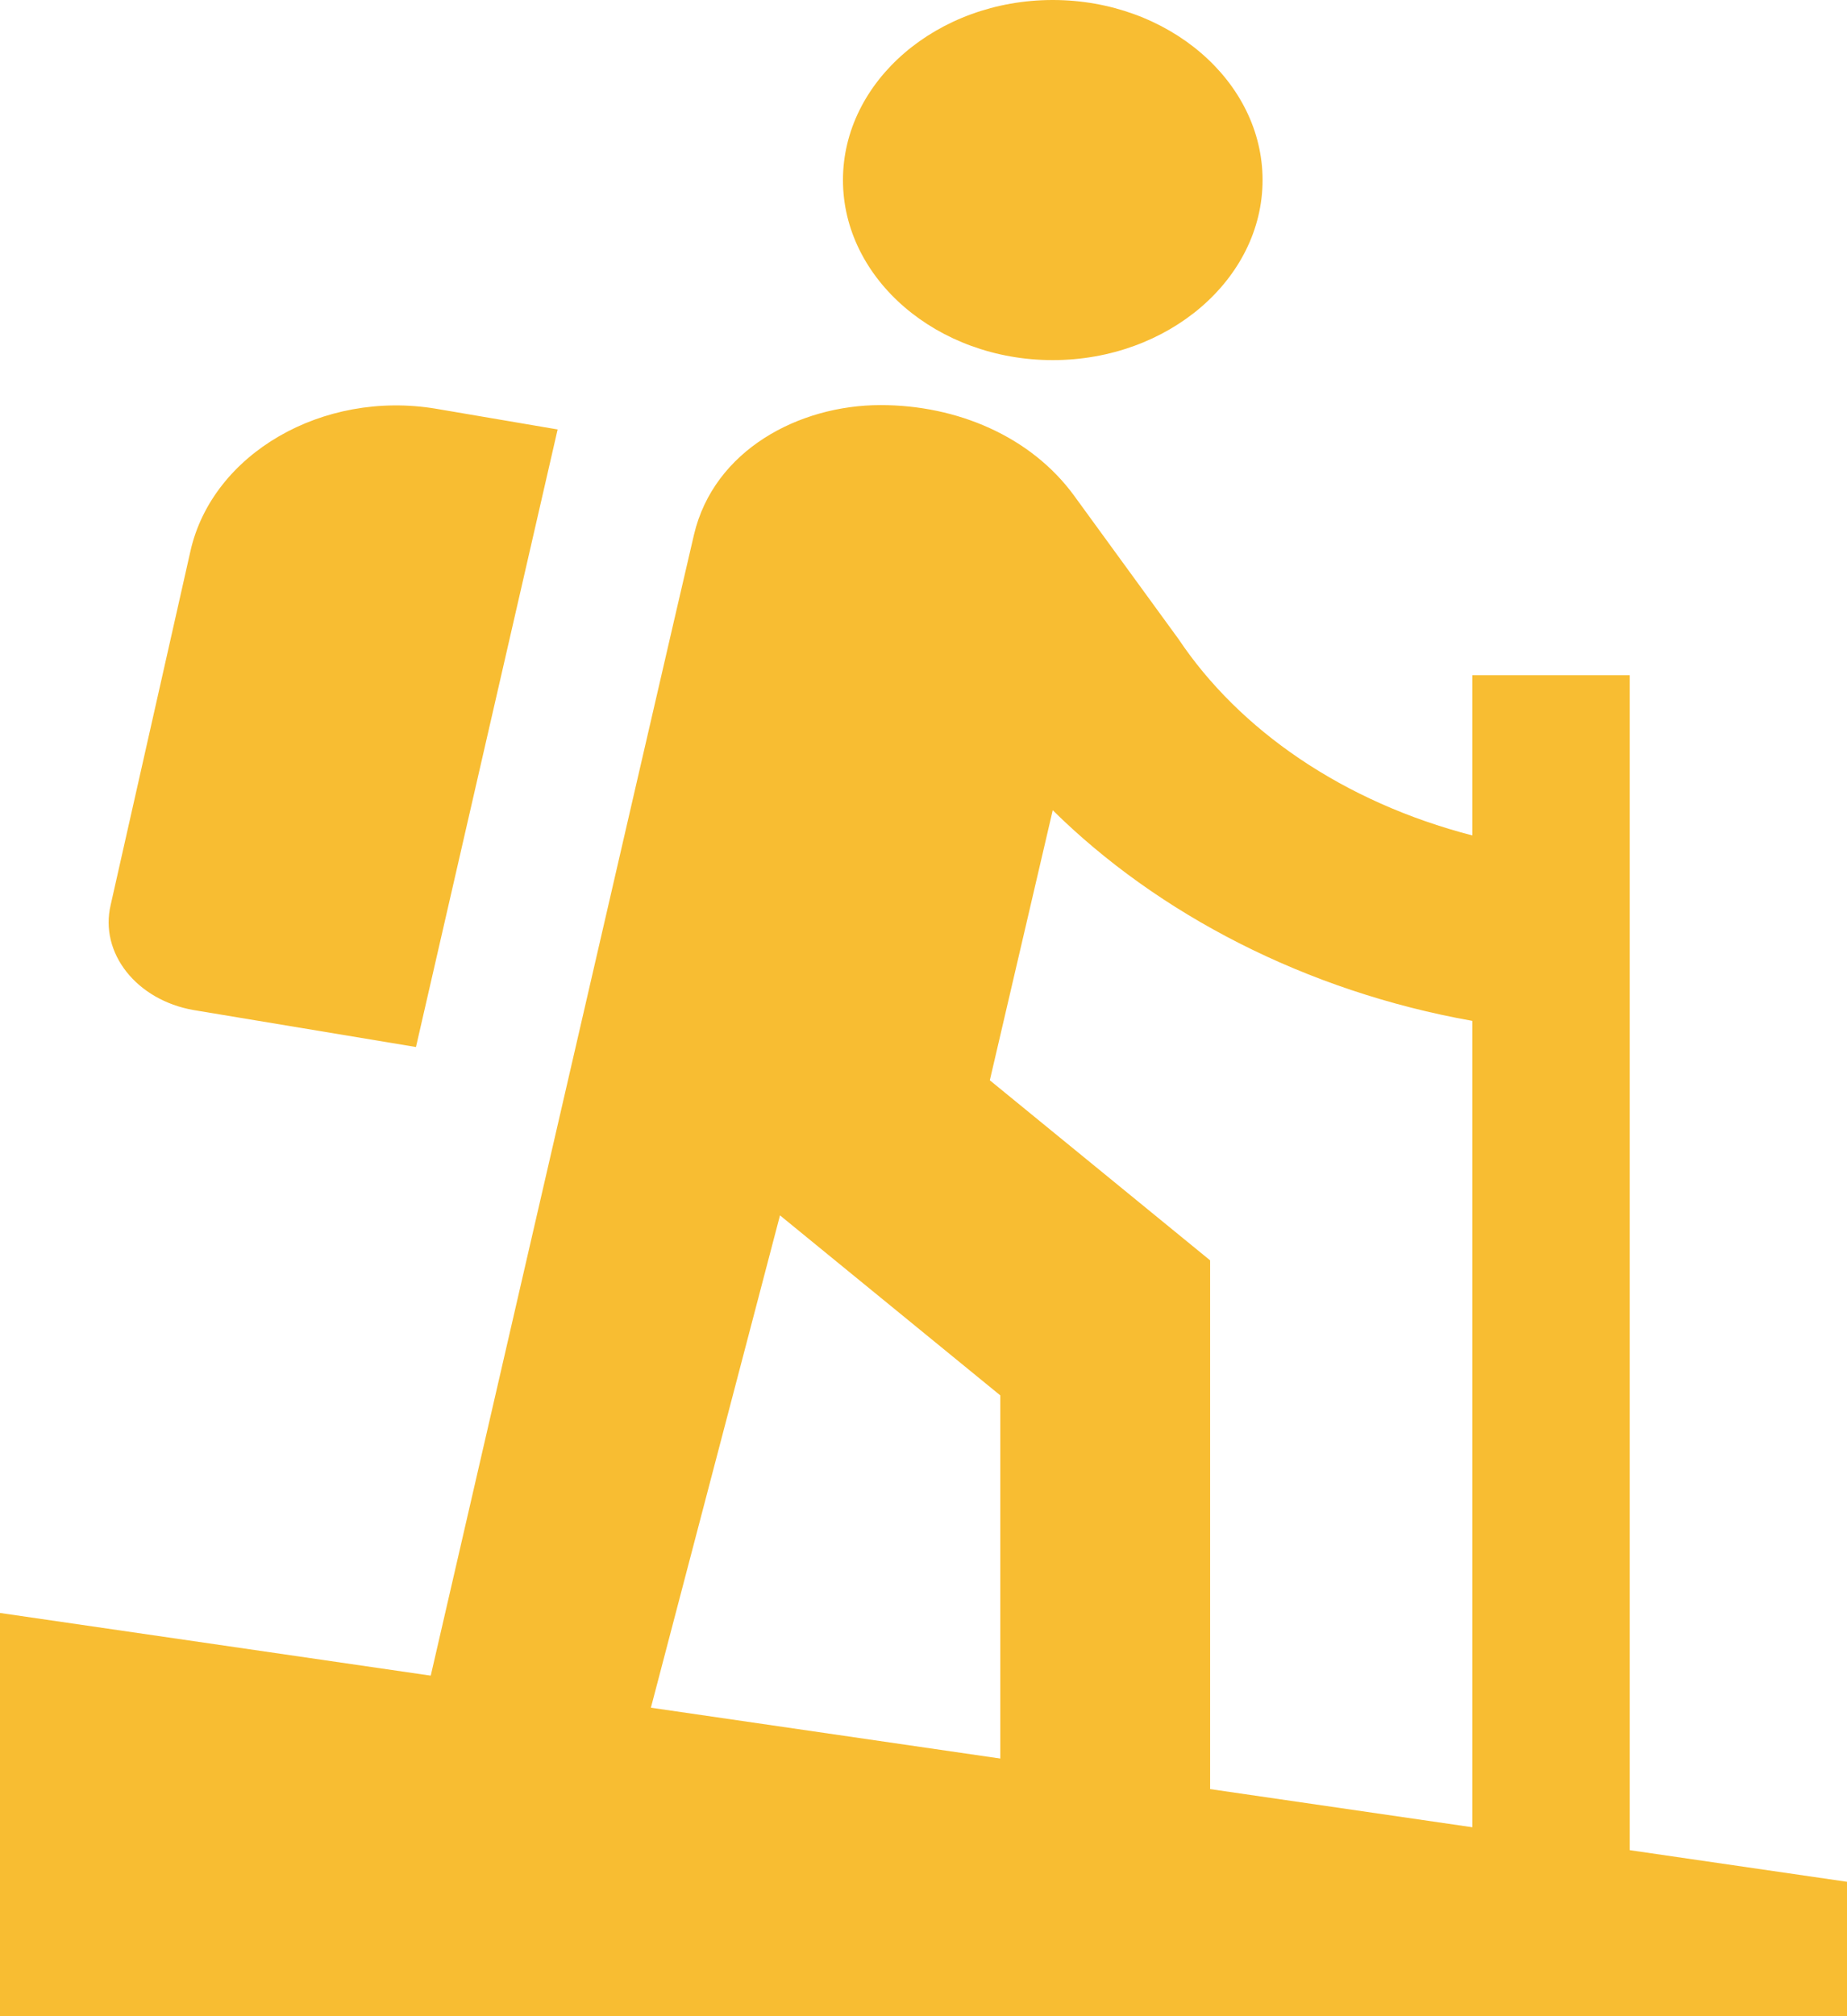
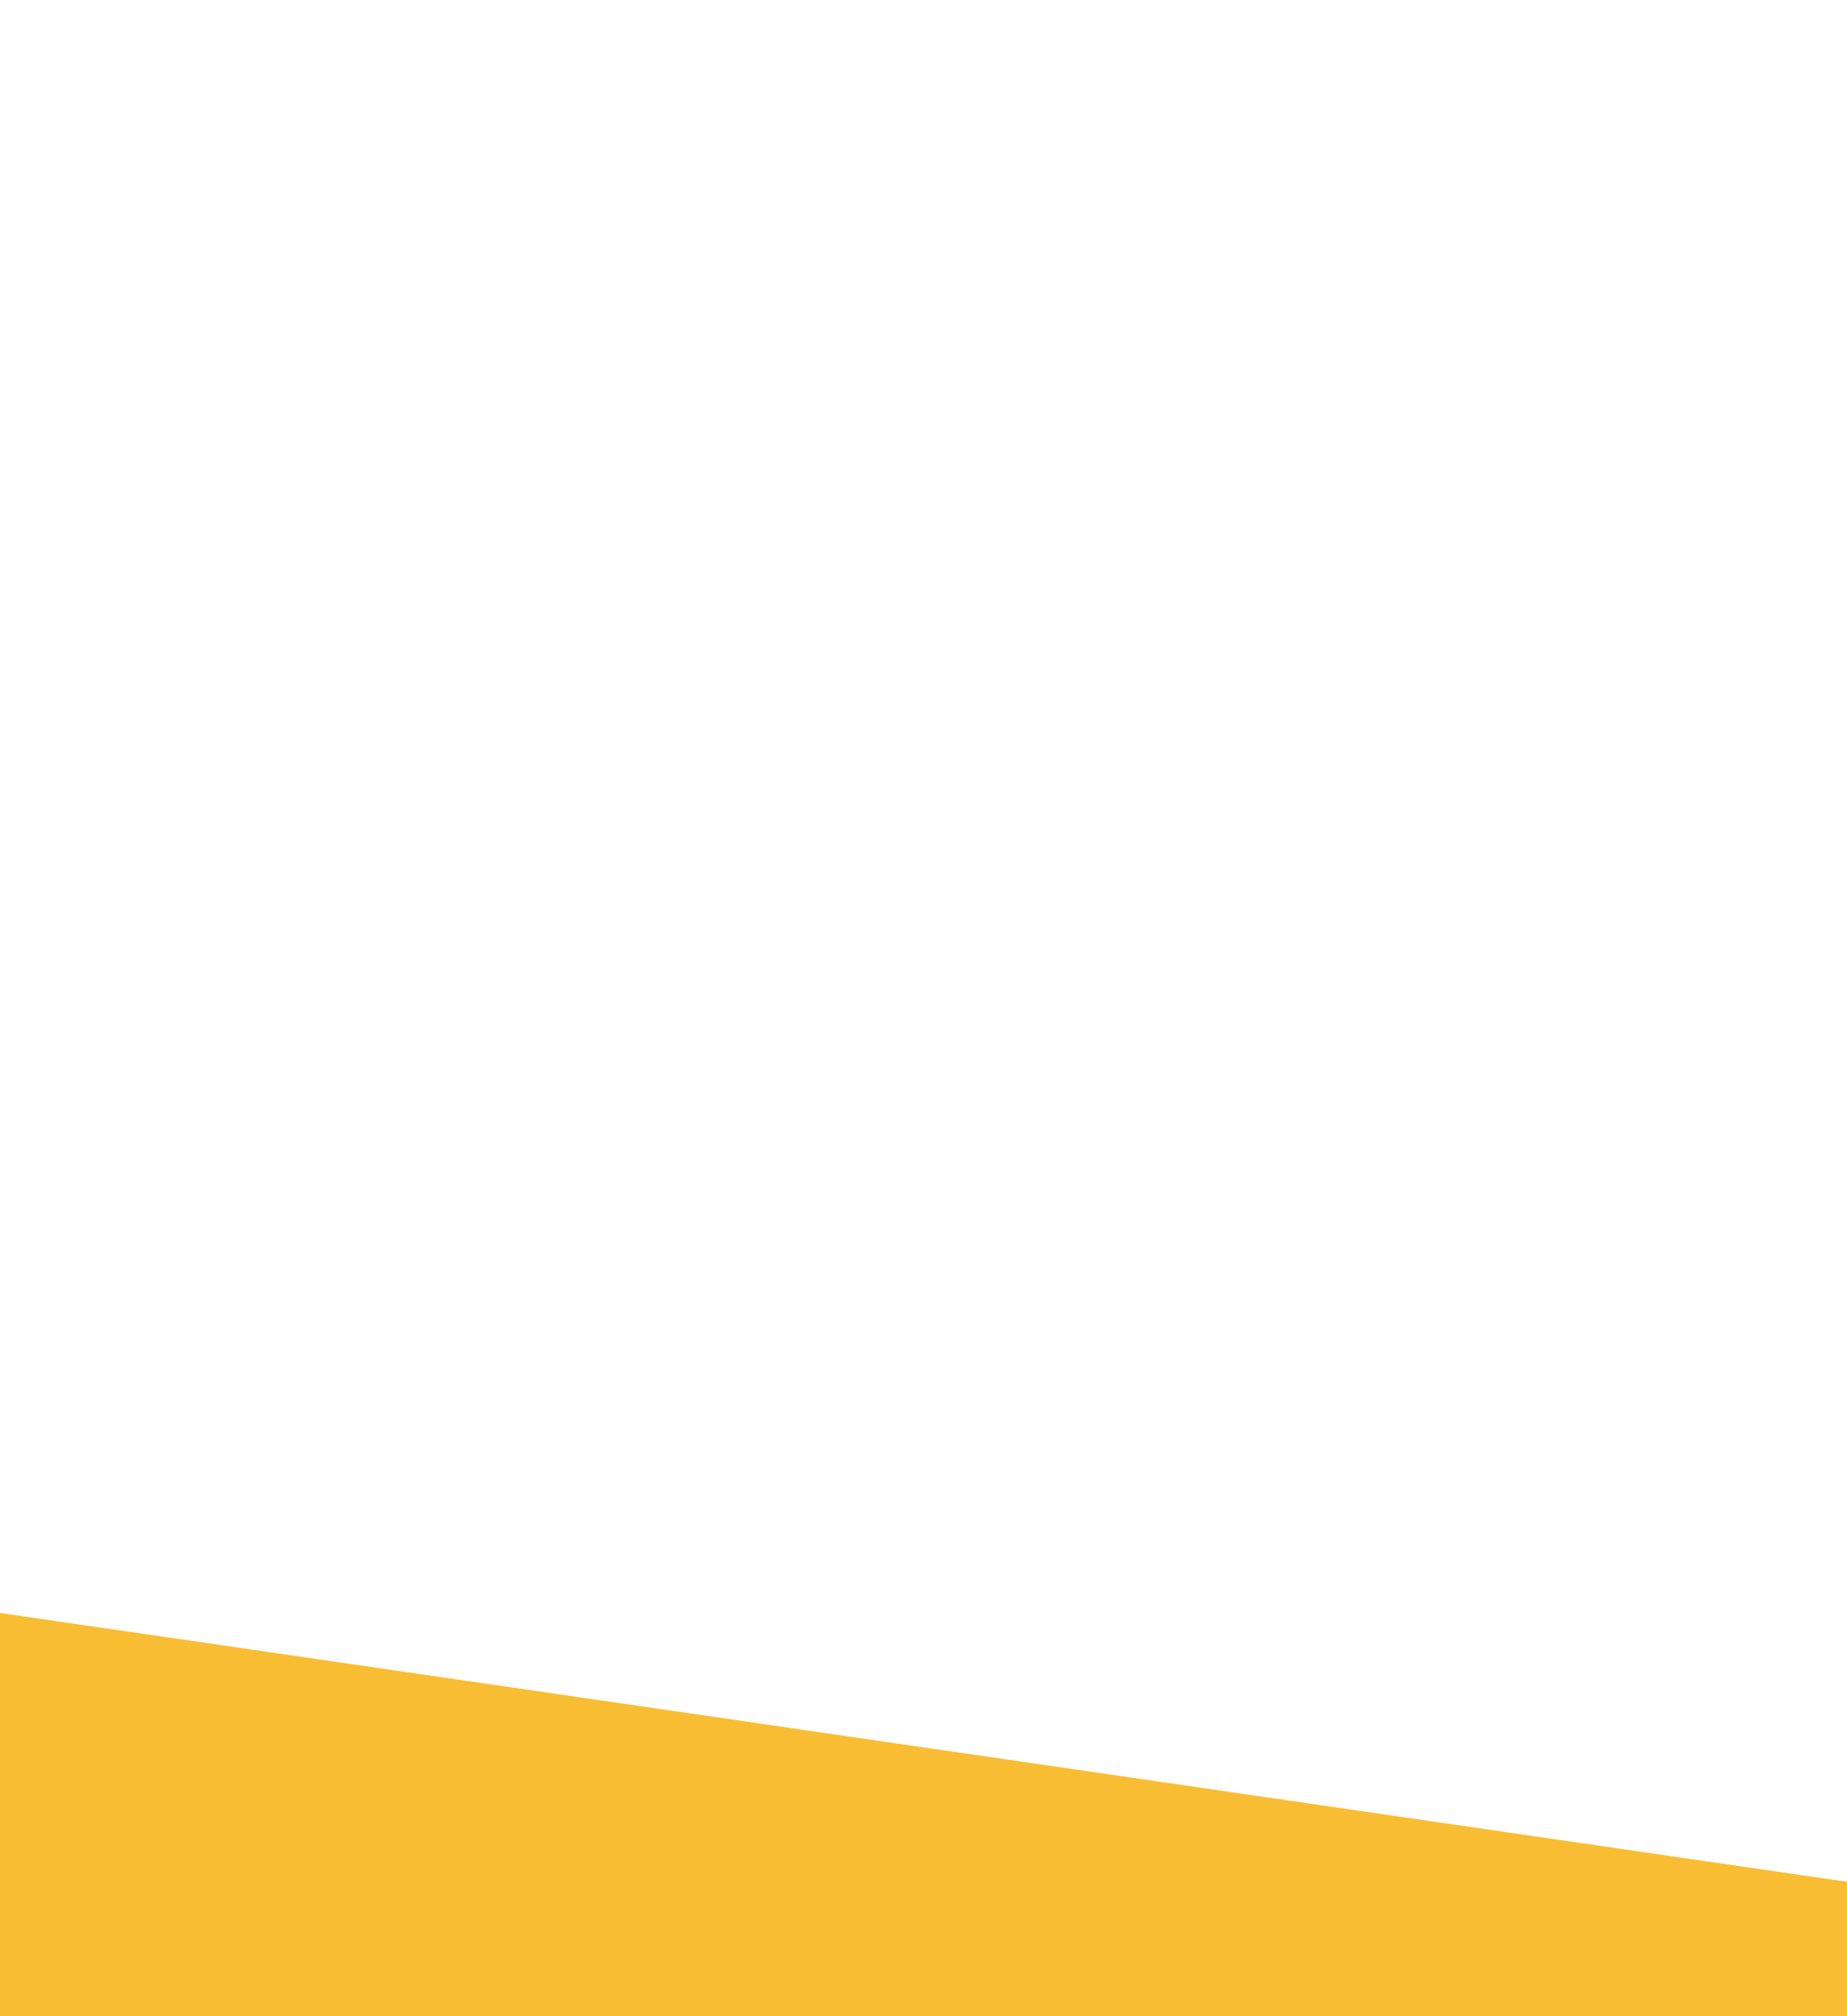
<svg xmlns="http://www.w3.org/2000/svg" width="33" height="36" viewBox="0 0 33 36" fill="none">
-   <path d="M18.809 6.43C20.871 6.43 22.558 4.983 22.558 3.215C22.558 1.447 20.871 0 18.809 0C16.747 0 15.061 1.447 15.061 3.215C15.061 4.983 16.747 6.43 18.809 6.43ZM26.306 14.917C24.001 14.322 22.145 13.036 21.058 11.413L19.184 8.841C18.416 7.796 17.104 7.233 15.735 7.233C14.274 7.233 12.755 8.037 12.399 9.548C12.043 11.059 6.626 34.56 6.626 34.56H10.562L13.936 21.701L17.872 24.915V34.56H21.621V22.504L17.685 19.289L18.809 14.467C20.683 16.316 23.326 17.698 26.306 18.228V34.56H29.118V12.056H26.306V14.917ZM7.432 18.695L3.459 18.035C2.447 17.859 1.772 17.023 1.978 16.155L3.403 9.838C3.796 8.102 5.764 6.96 7.789 7.298L9.963 7.668L7.432 18.695Z" fill="#F8BD32" />
  <path d="M0 28.8L33 33.6V36H0V28.8Z" fill="#F8BD32" />
</svg>